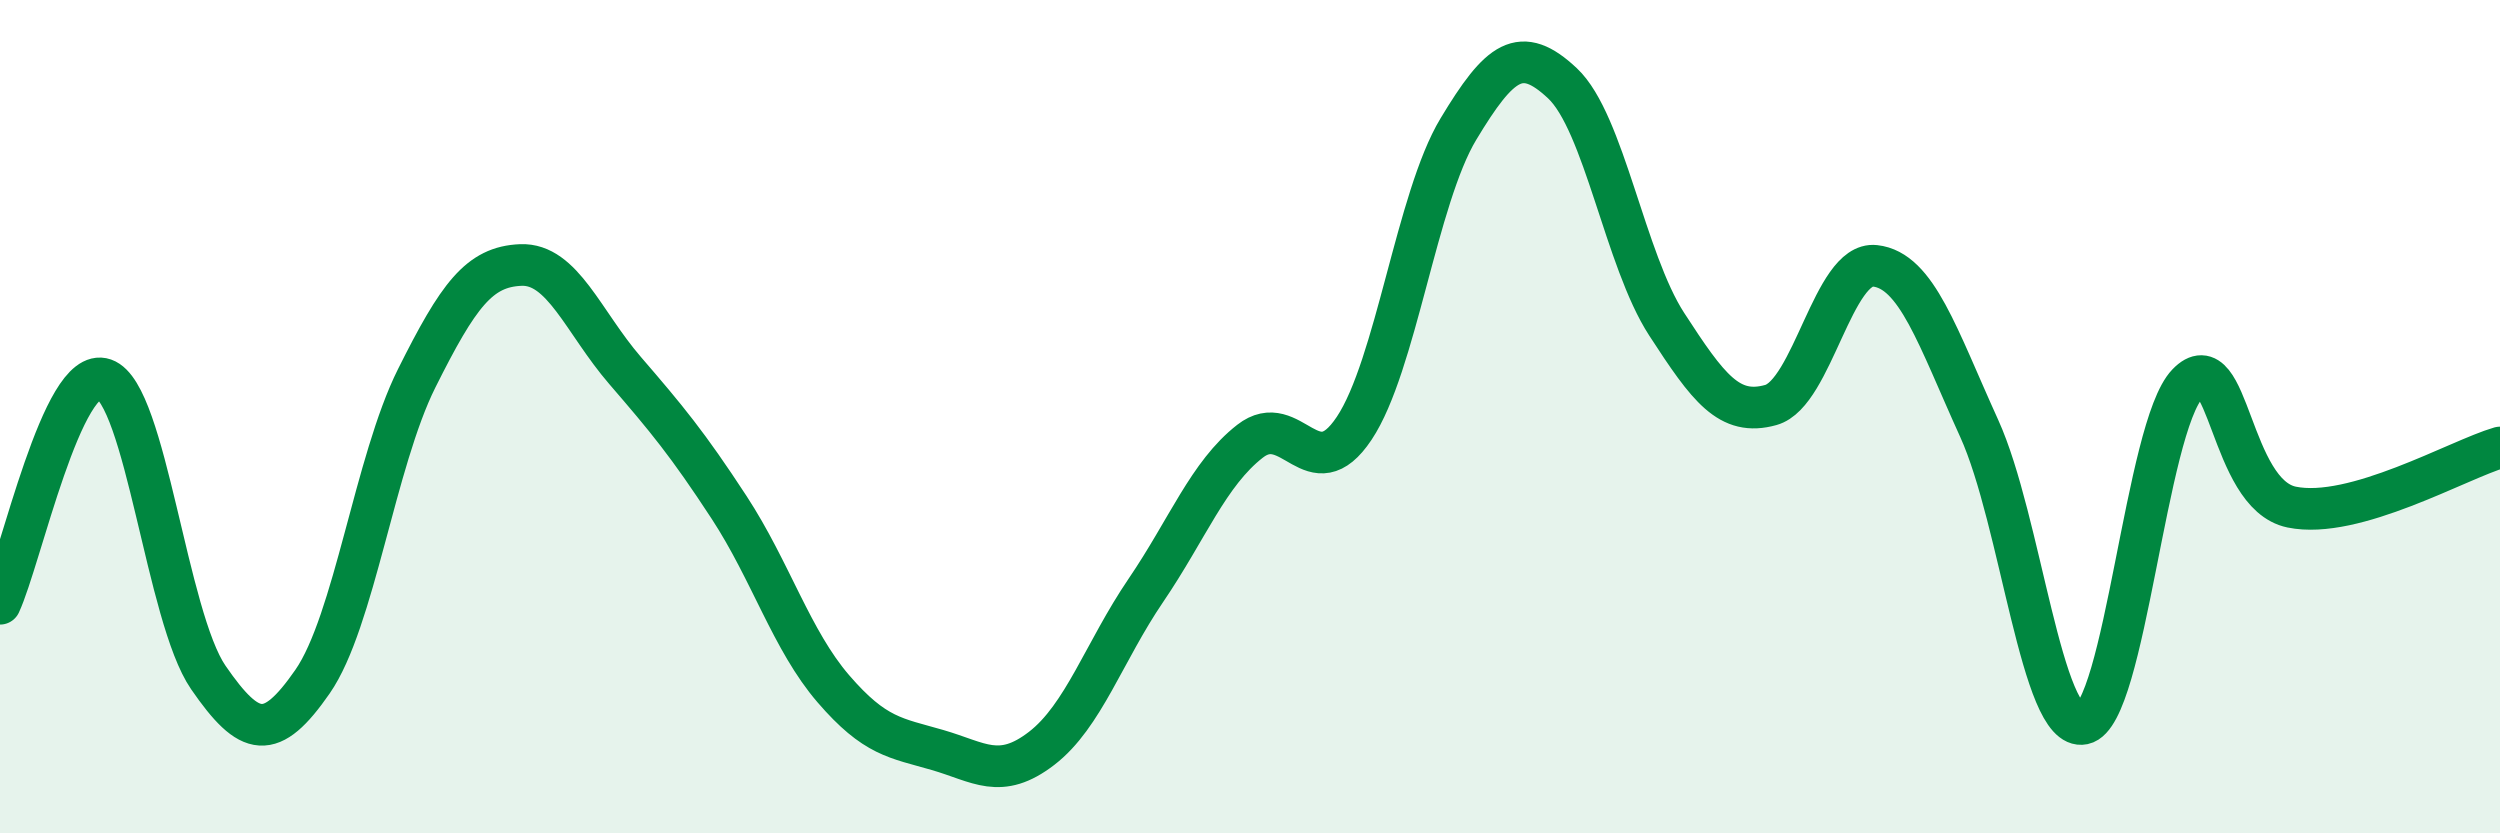
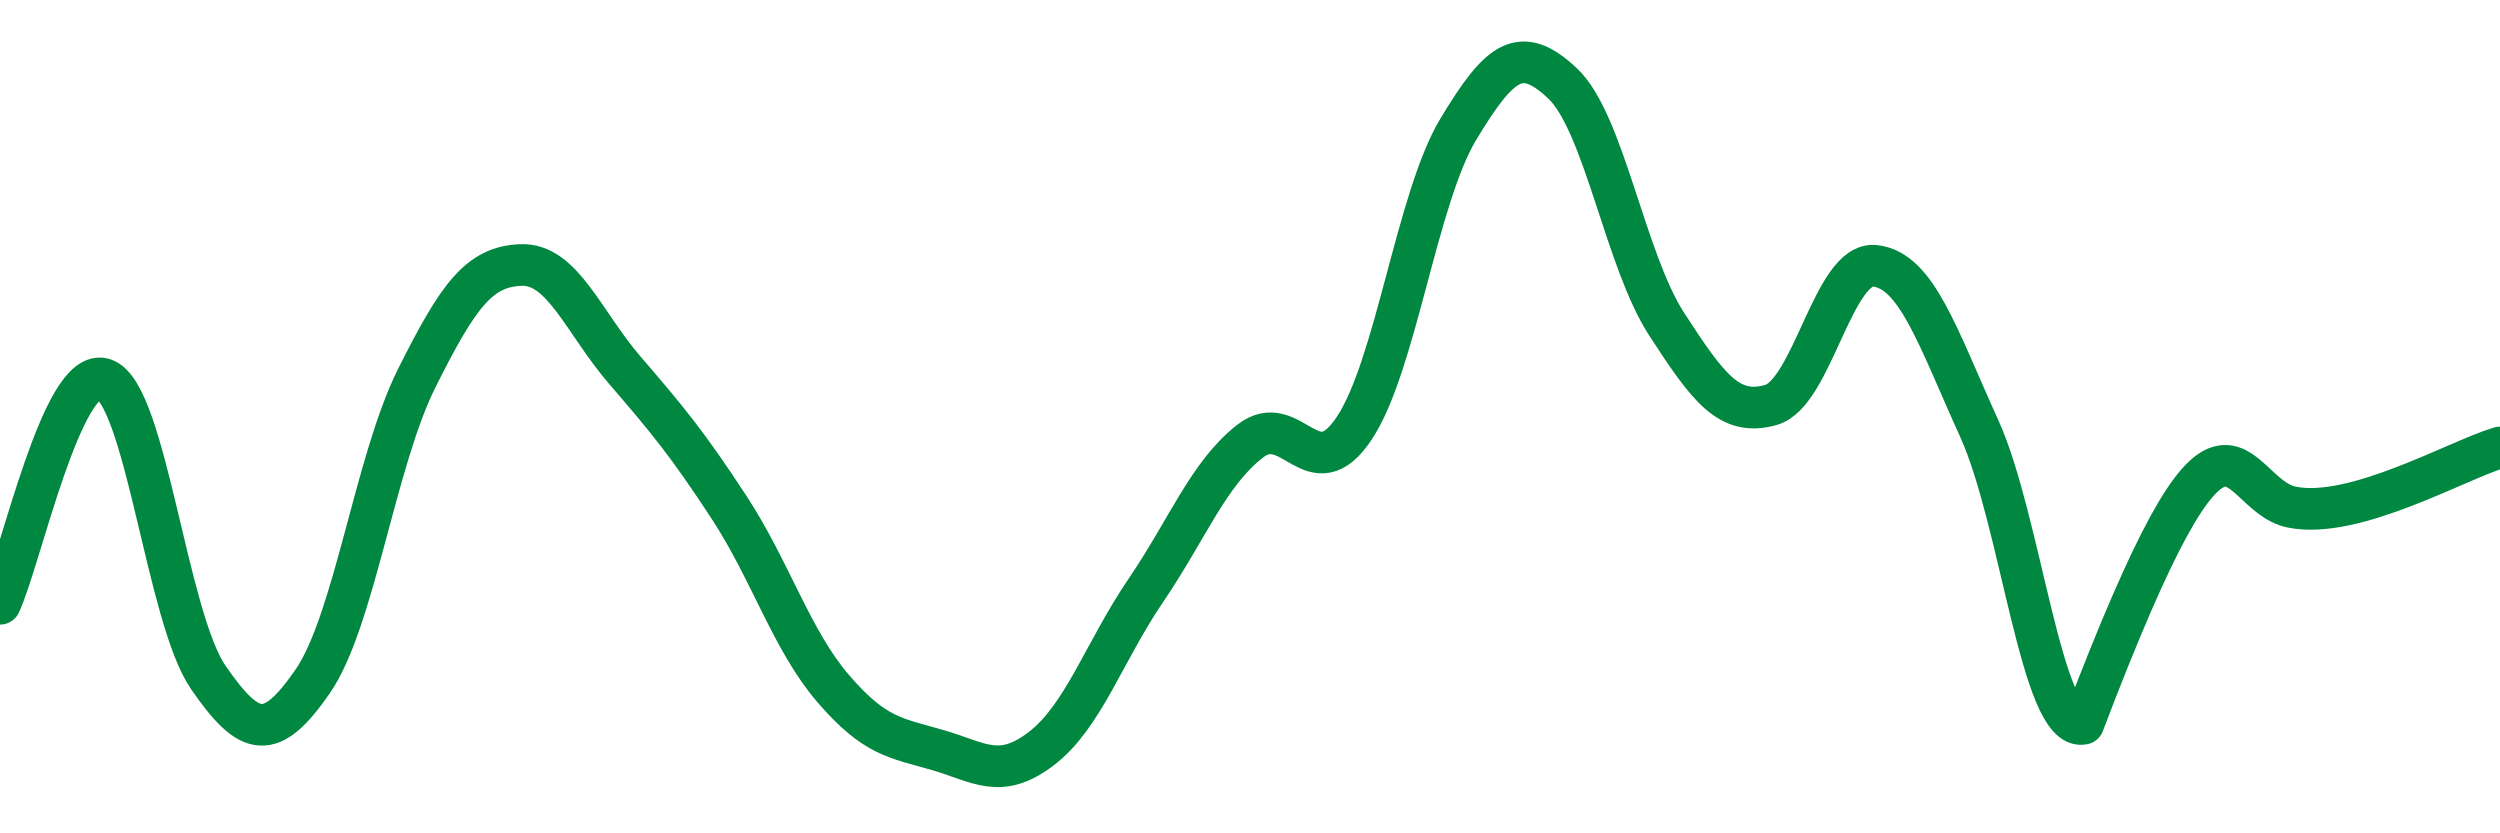
<svg xmlns="http://www.w3.org/2000/svg" width="60" height="20" viewBox="0 0 60 20">
-   <path d="M 0,14.49 C 0.5,13.41 1.5,8.75 2.5,9.1 C 3.5,9.45 4,14.81 5,16.26 C 6,17.71 6.5,17.8 7.5,16.36 C 8.5,14.92 9,11.08 10,9.08 C 11,7.08 11.5,6.4 12.5,6.36 C 13.5,6.32 14,7.73 15,8.89 C 16,10.05 16.5,10.65 17.5,12.18 C 18.5,13.71 19,15.37 20,16.53 C 21,17.69 21.5,17.71 22.5,18 C 23.5,18.29 24,18.73 25,17.96 C 26,17.19 26.5,15.64 27.5,14.17 C 28.5,12.7 29,11.37 30,10.59 C 31,9.81 31.5,11.78 32.5,10.28 C 33.5,8.78 34,4.76 35,3.1 C 36,1.44 36.5,1.06 37.5,2 C 38.5,2.94 39,6.24 40,7.78 C 41,9.32 41.5,10 42.5,9.72 C 43.5,9.44 44,6.27 45,6.38 C 46,6.49 46.5,8.08 47.5,10.28 C 48.5,12.48 49,17.58 50,17.37 C 51,17.16 51.5,10.25 52.5,9.21 C 53.5,8.17 53.5,11.86 55,12.17 C 56.5,12.48 59,11.03 60,10.74L60 20L0 20Z" fill="#008740" opacity="0.1" stroke-linecap="round" stroke-linejoin="round" />
-   <path d="M 0,14.49 C 0.5,13.41 1.5,8.75 2.5,9.1 C 3.5,9.45 4,14.81 5,16.26 C 6,17.71 6.5,17.8 7.5,16.36 C 8.5,14.92 9,11.08 10,9.08 C 11,7.08 11.5,6.4 12.5,6.36 C 13.5,6.32 14,7.73 15,8.89 C 16,10.05 16.5,10.65 17.5,12.18 C 18.5,13.71 19,15.37 20,16.53 C 21,17.69 21.5,17.71 22.5,18 C 23.5,18.29 24,18.73 25,17.96 C 26,17.19 26.5,15.64 27.5,14.17 C 28.5,12.7 29,11.37 30,10.59 C 31,9.81 31.5,11.78 32.5,10.28 C 33.5,8.78 34,4.76 35,3.1 C 36,1.44 36.5,1.06 37.5,2 C 38.5,2.94 39,6.24 40,7.78 C 41,9.32 41.5,10 42.5,9.72 C 43.5,9.44 44,6.27 45,6.38 C 46,6.49 46.5,8.08 47.5,10.28 C 48.5,12.48 49,17.58 50,17.37 C 51,17.16 51.5,10.25 52.5,9.21 C 53.5,8.17 53.5,11.86 55,12.17 C 56.5,12.48 59,11.03 60,10.74" stroke="#008740" stroke-width="1" fill="none" stroke-linecap="round" stroke-linejoin="round" />
+   <path d="M 0,14.49 C 0.5,13.41 1.5,8.75 2.5,9.1 C 3.5,9.45 4,14.81 5,16.26 C 6,17.71 6.5,17.8 7.5,16.36 C 8.5,14.92 9,11.08 10,9.08 C 11,7.08 11.5,6.4 12.5,6.36 C 13.5,6.32 14,7.73 15,8.89 C 16,10.05 16.5,10.65 17.5,12.18 C 18.5,13.71 19,15.37 20,16.53 C 21,17.69 21.5,17.71 22.5,18 C 23.5,18.29 24,18.73 25,17.96 C 26,17.19 26.5,15.64 27.5,14.17 C 28.5,12.7 29,11.37 30,10.59 C 31,9.81 31.5,11.78 32.5,10.28 C 33.5,8.78 34,4.76 35,3.1 C 36,1.44 36.5,1.06 37.5,2 C 38.5,2.94 39,6.24 40,7.78 C 41,9.32 41.5,10 42.5,9.72 C 43.5,9.44 44,6.27 45,6.38 C 46,6.49 46.5,8.08 47.5,10.28 C 48.5,12.48 49,17.58 50,17.37 C 53.5,8.17 53.5,11.86 55,12.17 C 56.5,12.48 59,11.03 60,10.74" stroke="#008740" stroke-width="1" fill="none" stroke-linecap="round" stroke-linejoin="round" />
</svg>